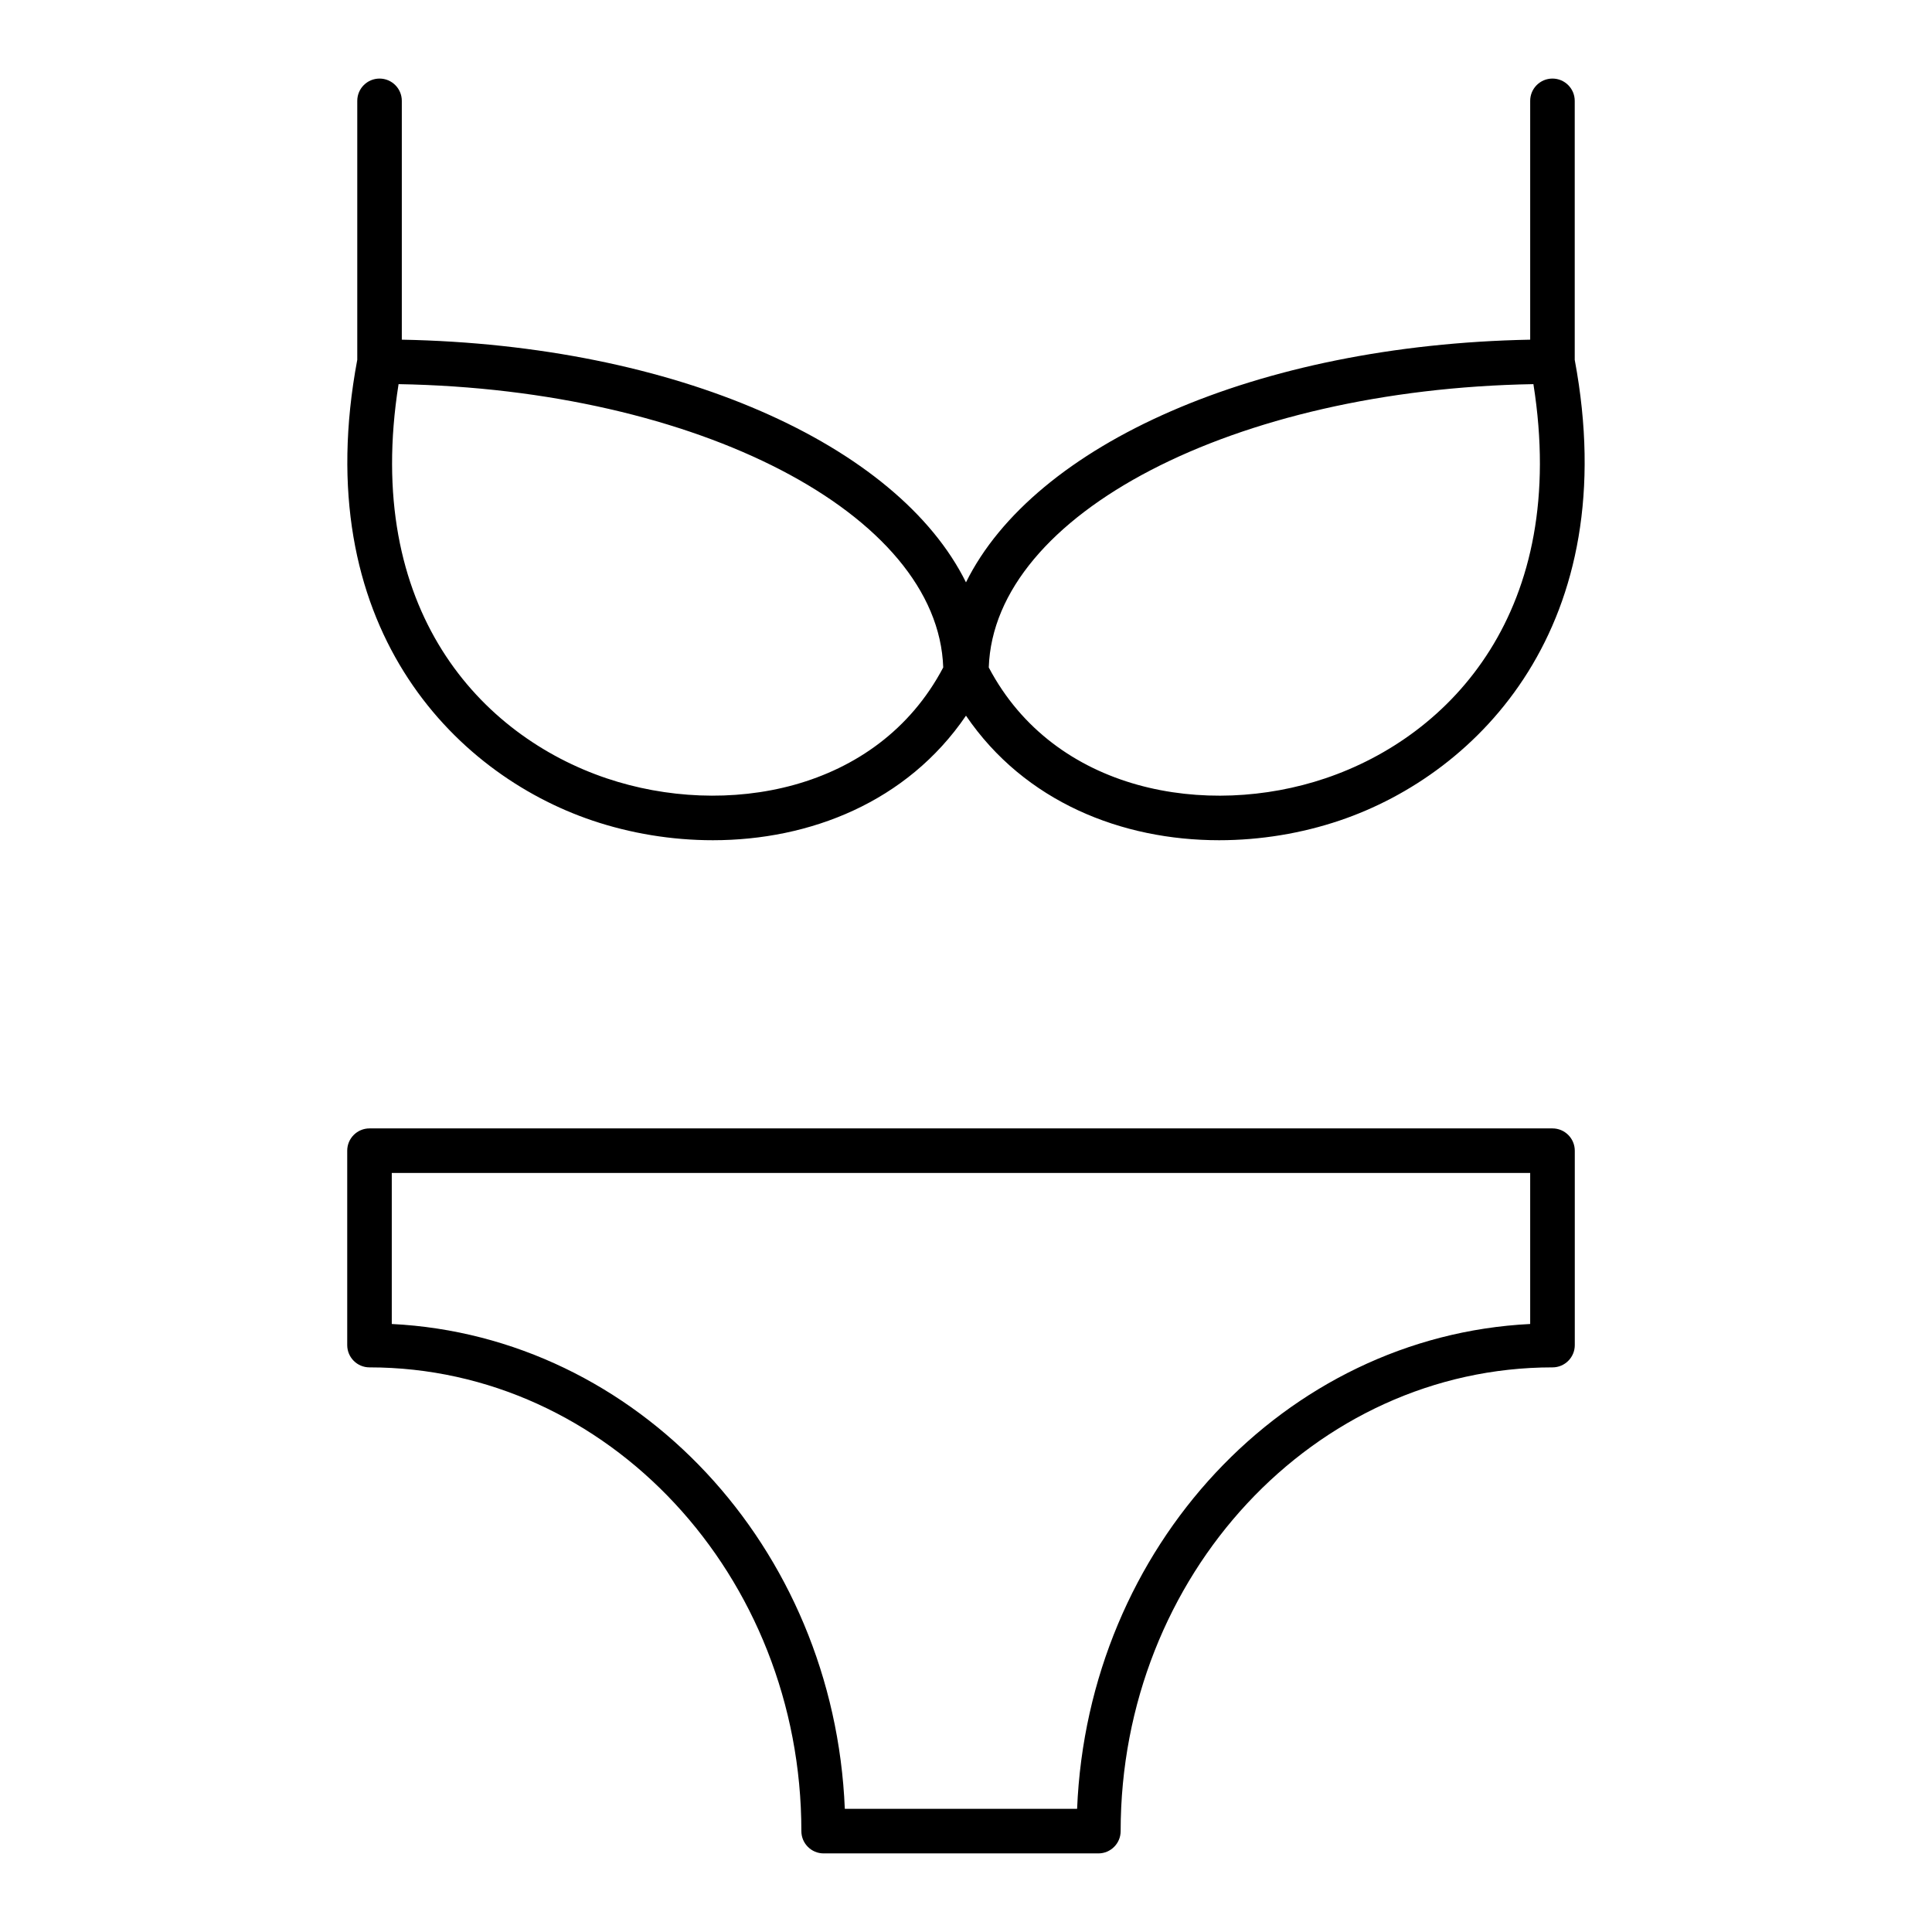
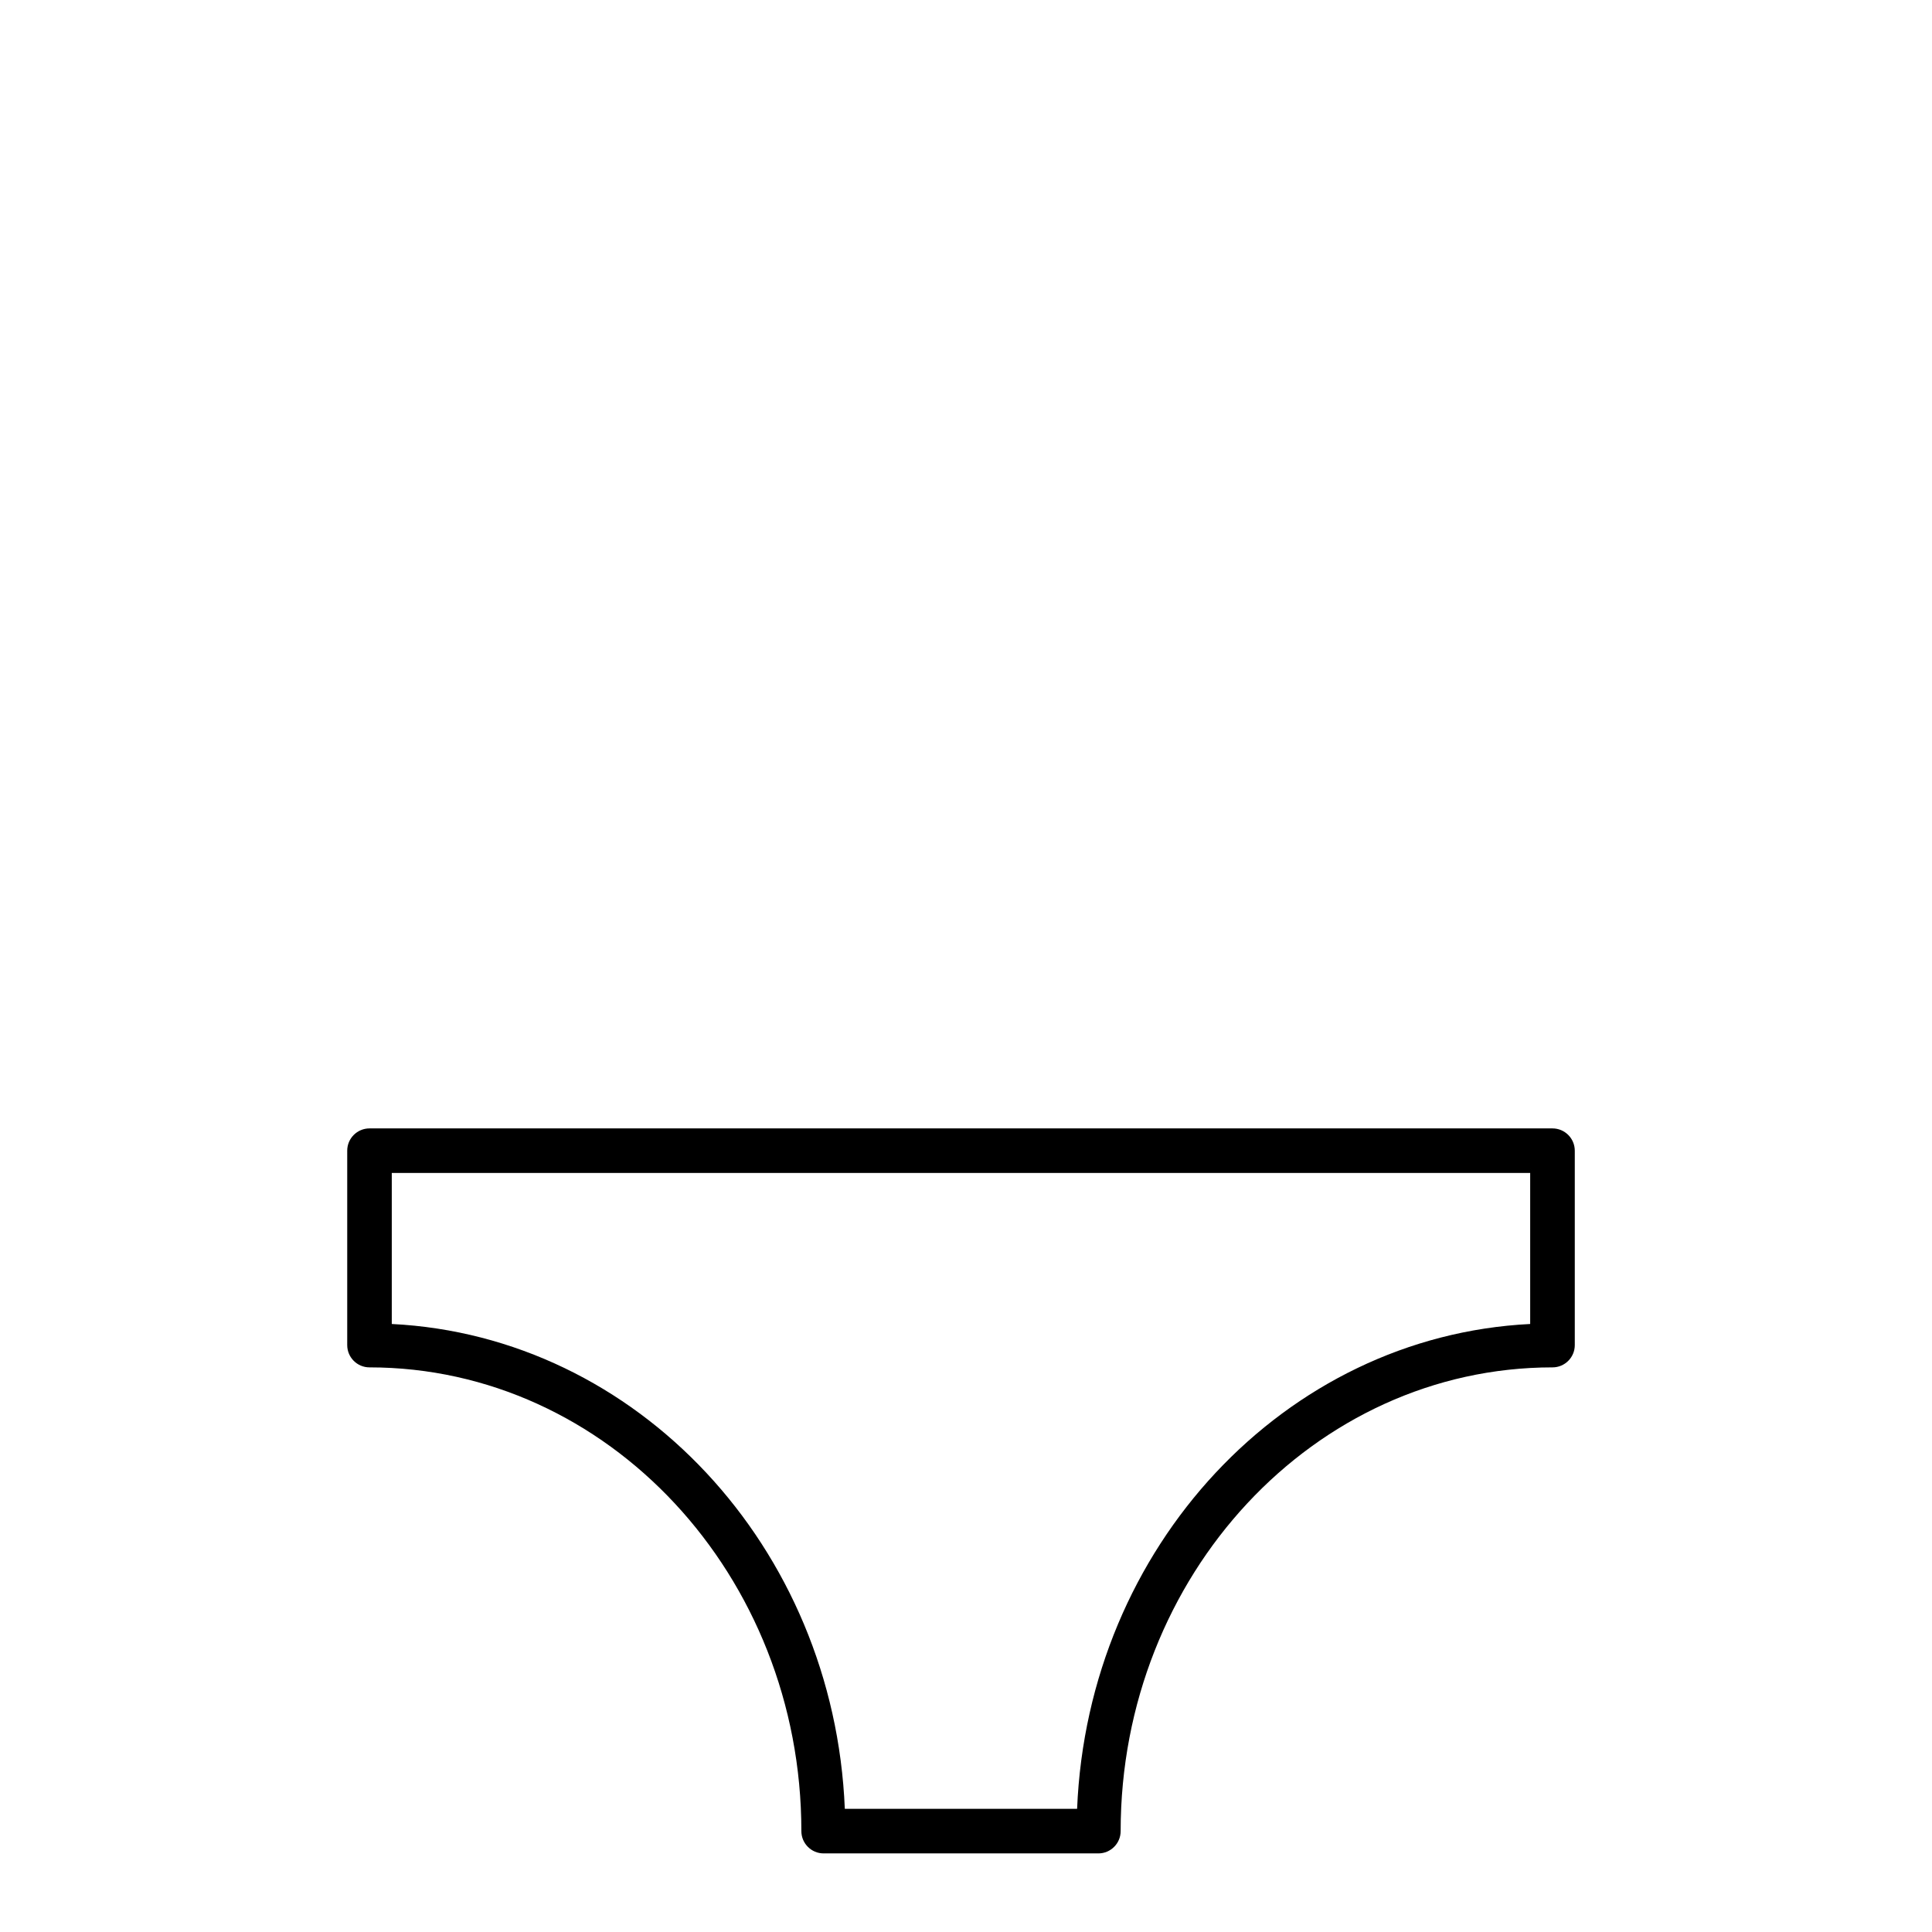
<svg xmlns="http://www.w3.org/2000/svg" fill="#000000" width="800px" height="800px" version="1.1" viewBox="144 144 512 512">
  <g>
-     <path d="m300.98 361.45c10.086 3.402 20.996 5.219 31.938 5.219 25.695 0 51.469-10.094 67.078-33.008 15.602 22.922 41.383 33.008 67.078 33.008 10.941 0 21.859-1.812 31.945-5.219 37.023-12.492 75.43-51.965 62.301-122.08v-68.645c0-3.258-2.644-5.902-5.902-5.902s-5.902 2.644-5.902 5.902v63.293c-72.578 1.375-131.42 27.746-149.52 64.312-18.098-36.574-76.949-62.945-149.51-64.312v-63.293c0-3.258-2.644-5.902-5.902-5.902-3.258 0-5.902 2.644-5.902 5.902v68.613c-13.145 70.137 25.27 109.62 62.301 122.11zm249.39-115.65c9.484 59.883-21.82 93.227-55.129 104.46-31.324 10.586-71.738 3.769-89.207-29.371 1.355-40.727 65.094-73.727 144.34-75.09zm-156.41 75.09c-17.469 33.133-57.859 39.949-89.207 29.371-33.297-11.234-64.613-44.57-55.129-104.46 79.242 1.363 142.98 34.363 144.34 75.09z" />
    <path d="m555.41 443.04h-313.49c-3.258 0-5.902 2.644-5.902 5.902v51.523c0 3.258 2.644 5.902 5.902 5.902 63.102 0 114.45 55.137 114.45 122.9 0 3.258 2.644 5.902 5.902 5.902h72.809c3.258 0 5.902-2.644 5.902-5.902 0-67.762 51.332-122.9 114.45-122.9 3.258 0 5.902-2.644 5.902-5.902v-51.523c-0.008-3.258-2.652-5.902-5.914-5.902zm-125.97 180.32h-61.555c-2.844-69.422-55.051-125.25-120.06-128.49v-40.027h301.69v40.027c-65.023 3.238-117.22 59.066-120.07 128.49z" />
  </g>
</svg>